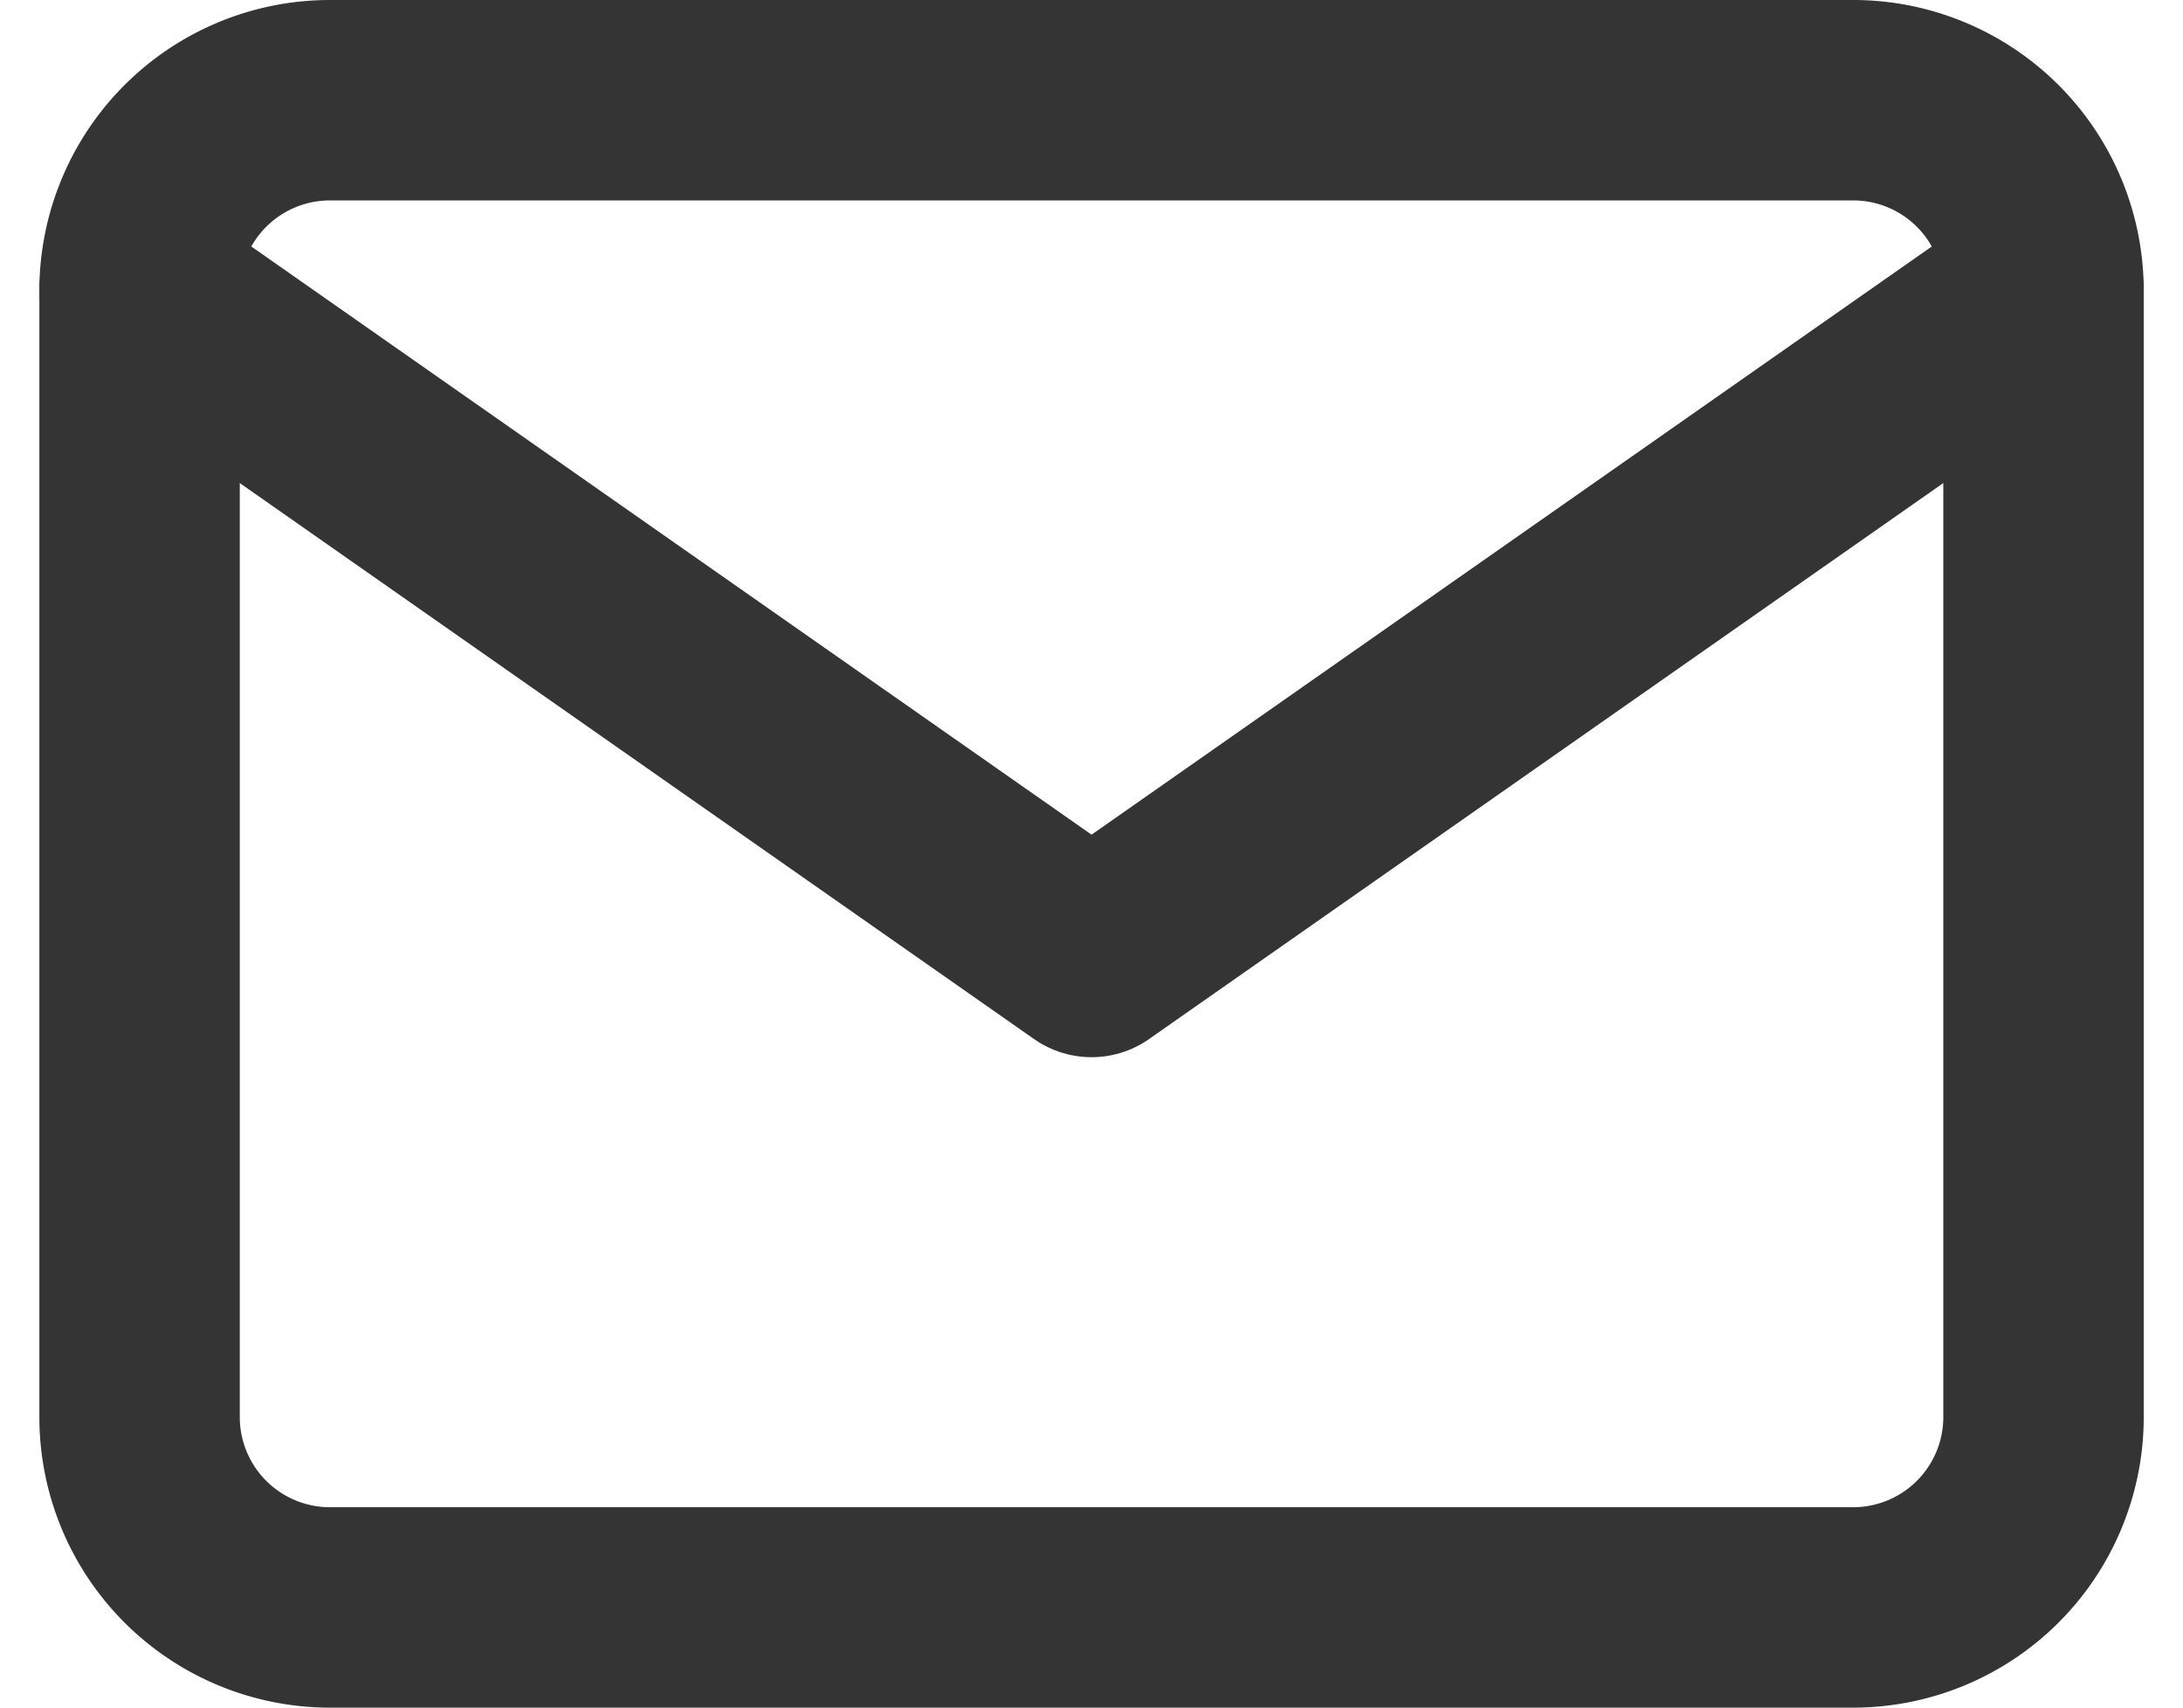
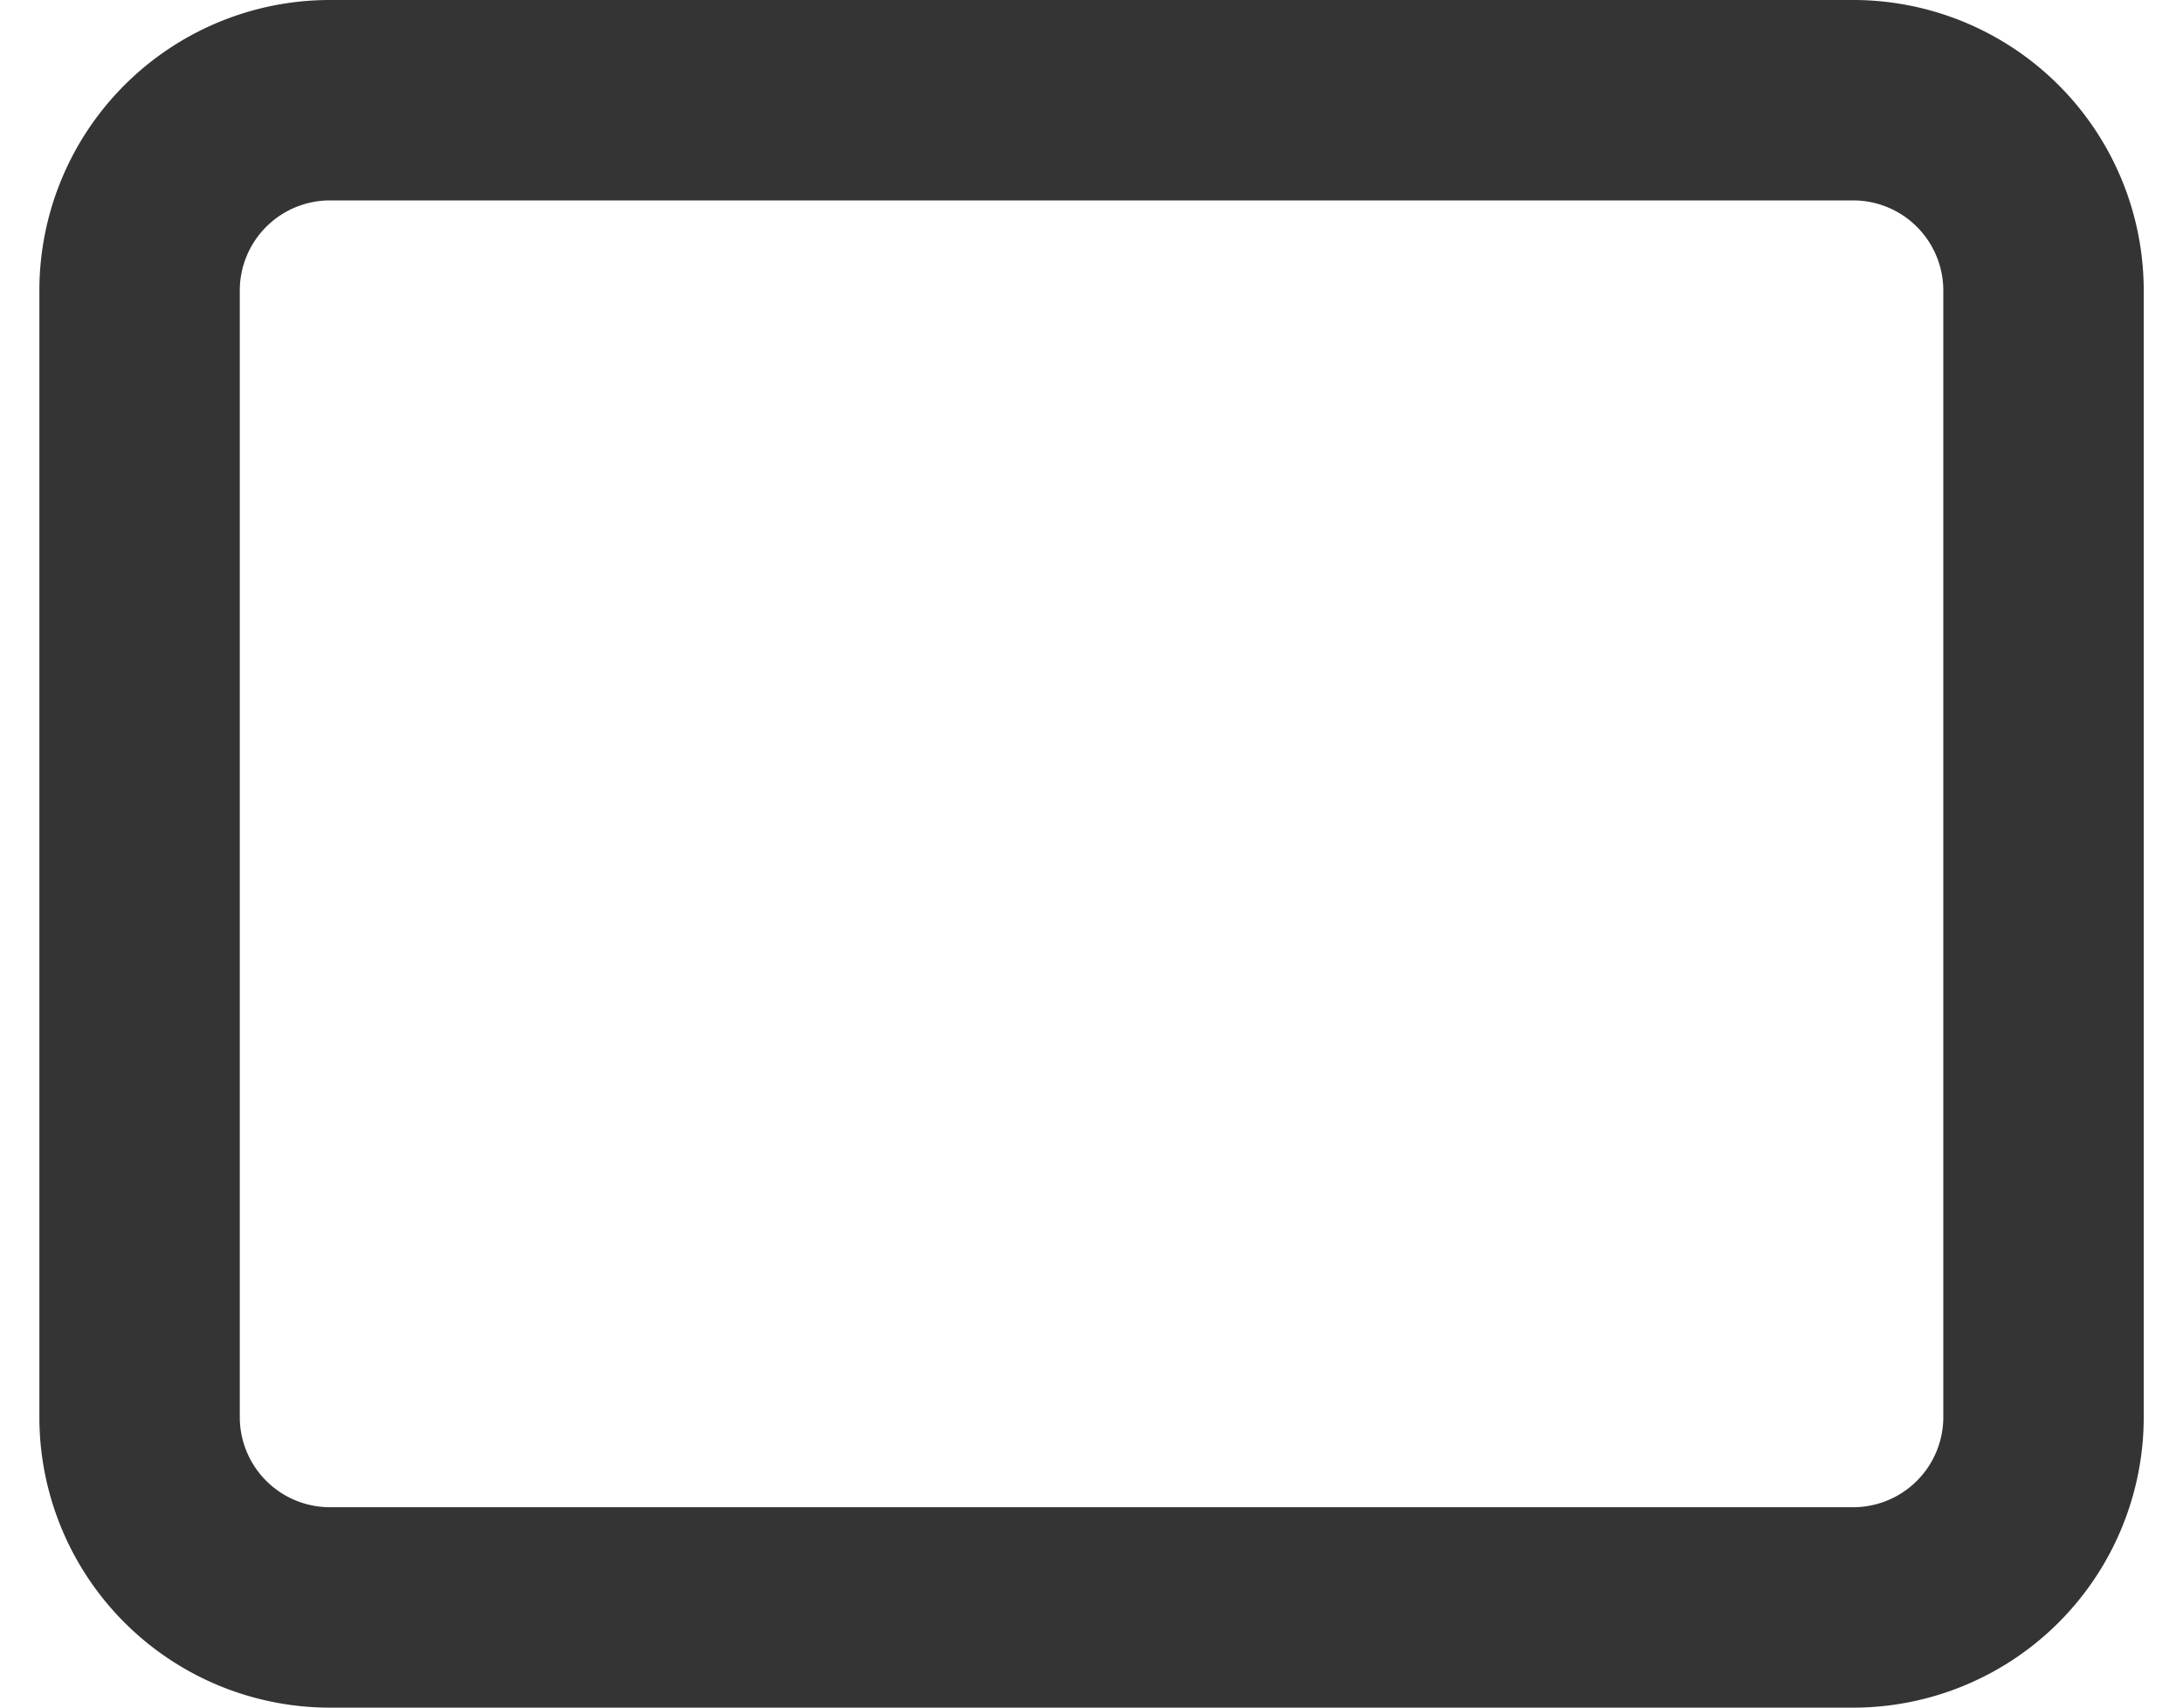
<svg xmlns="http://www.w3.org/2000/svg" width="21.785" height="17.041" viewBox="0 0 21.785 17.041">
  <g id="mail_i" transform="translate(1.393 1)">
    <path id="パス_2" data-name="パス 2" d="M4.9,6H20.1A1.9,1.9,0,0,1,22,7.88V19.161a1.9,1.9,0,0,1-1.9,1.88H4.9A1.9,1.9,0,0,1,3,19.161V7.88A1.9,1.9,0,0,1,4.9,6Z" transform="translate(-3 -6)" fill="none" stroke="#343434" stroke-linecap="round" stroke-linejoin="round" stroke-width="2" />
-     <path id="パス_3" data-name="パス 3" d="M22,9l-9.5,6.65L3,9" transform="translate(-3 -7.1)" fill="none" stroke="#343434" stroke-linecap="round" stroke-linejoin="round" stroke-width="2" />
  </g>
</svg>